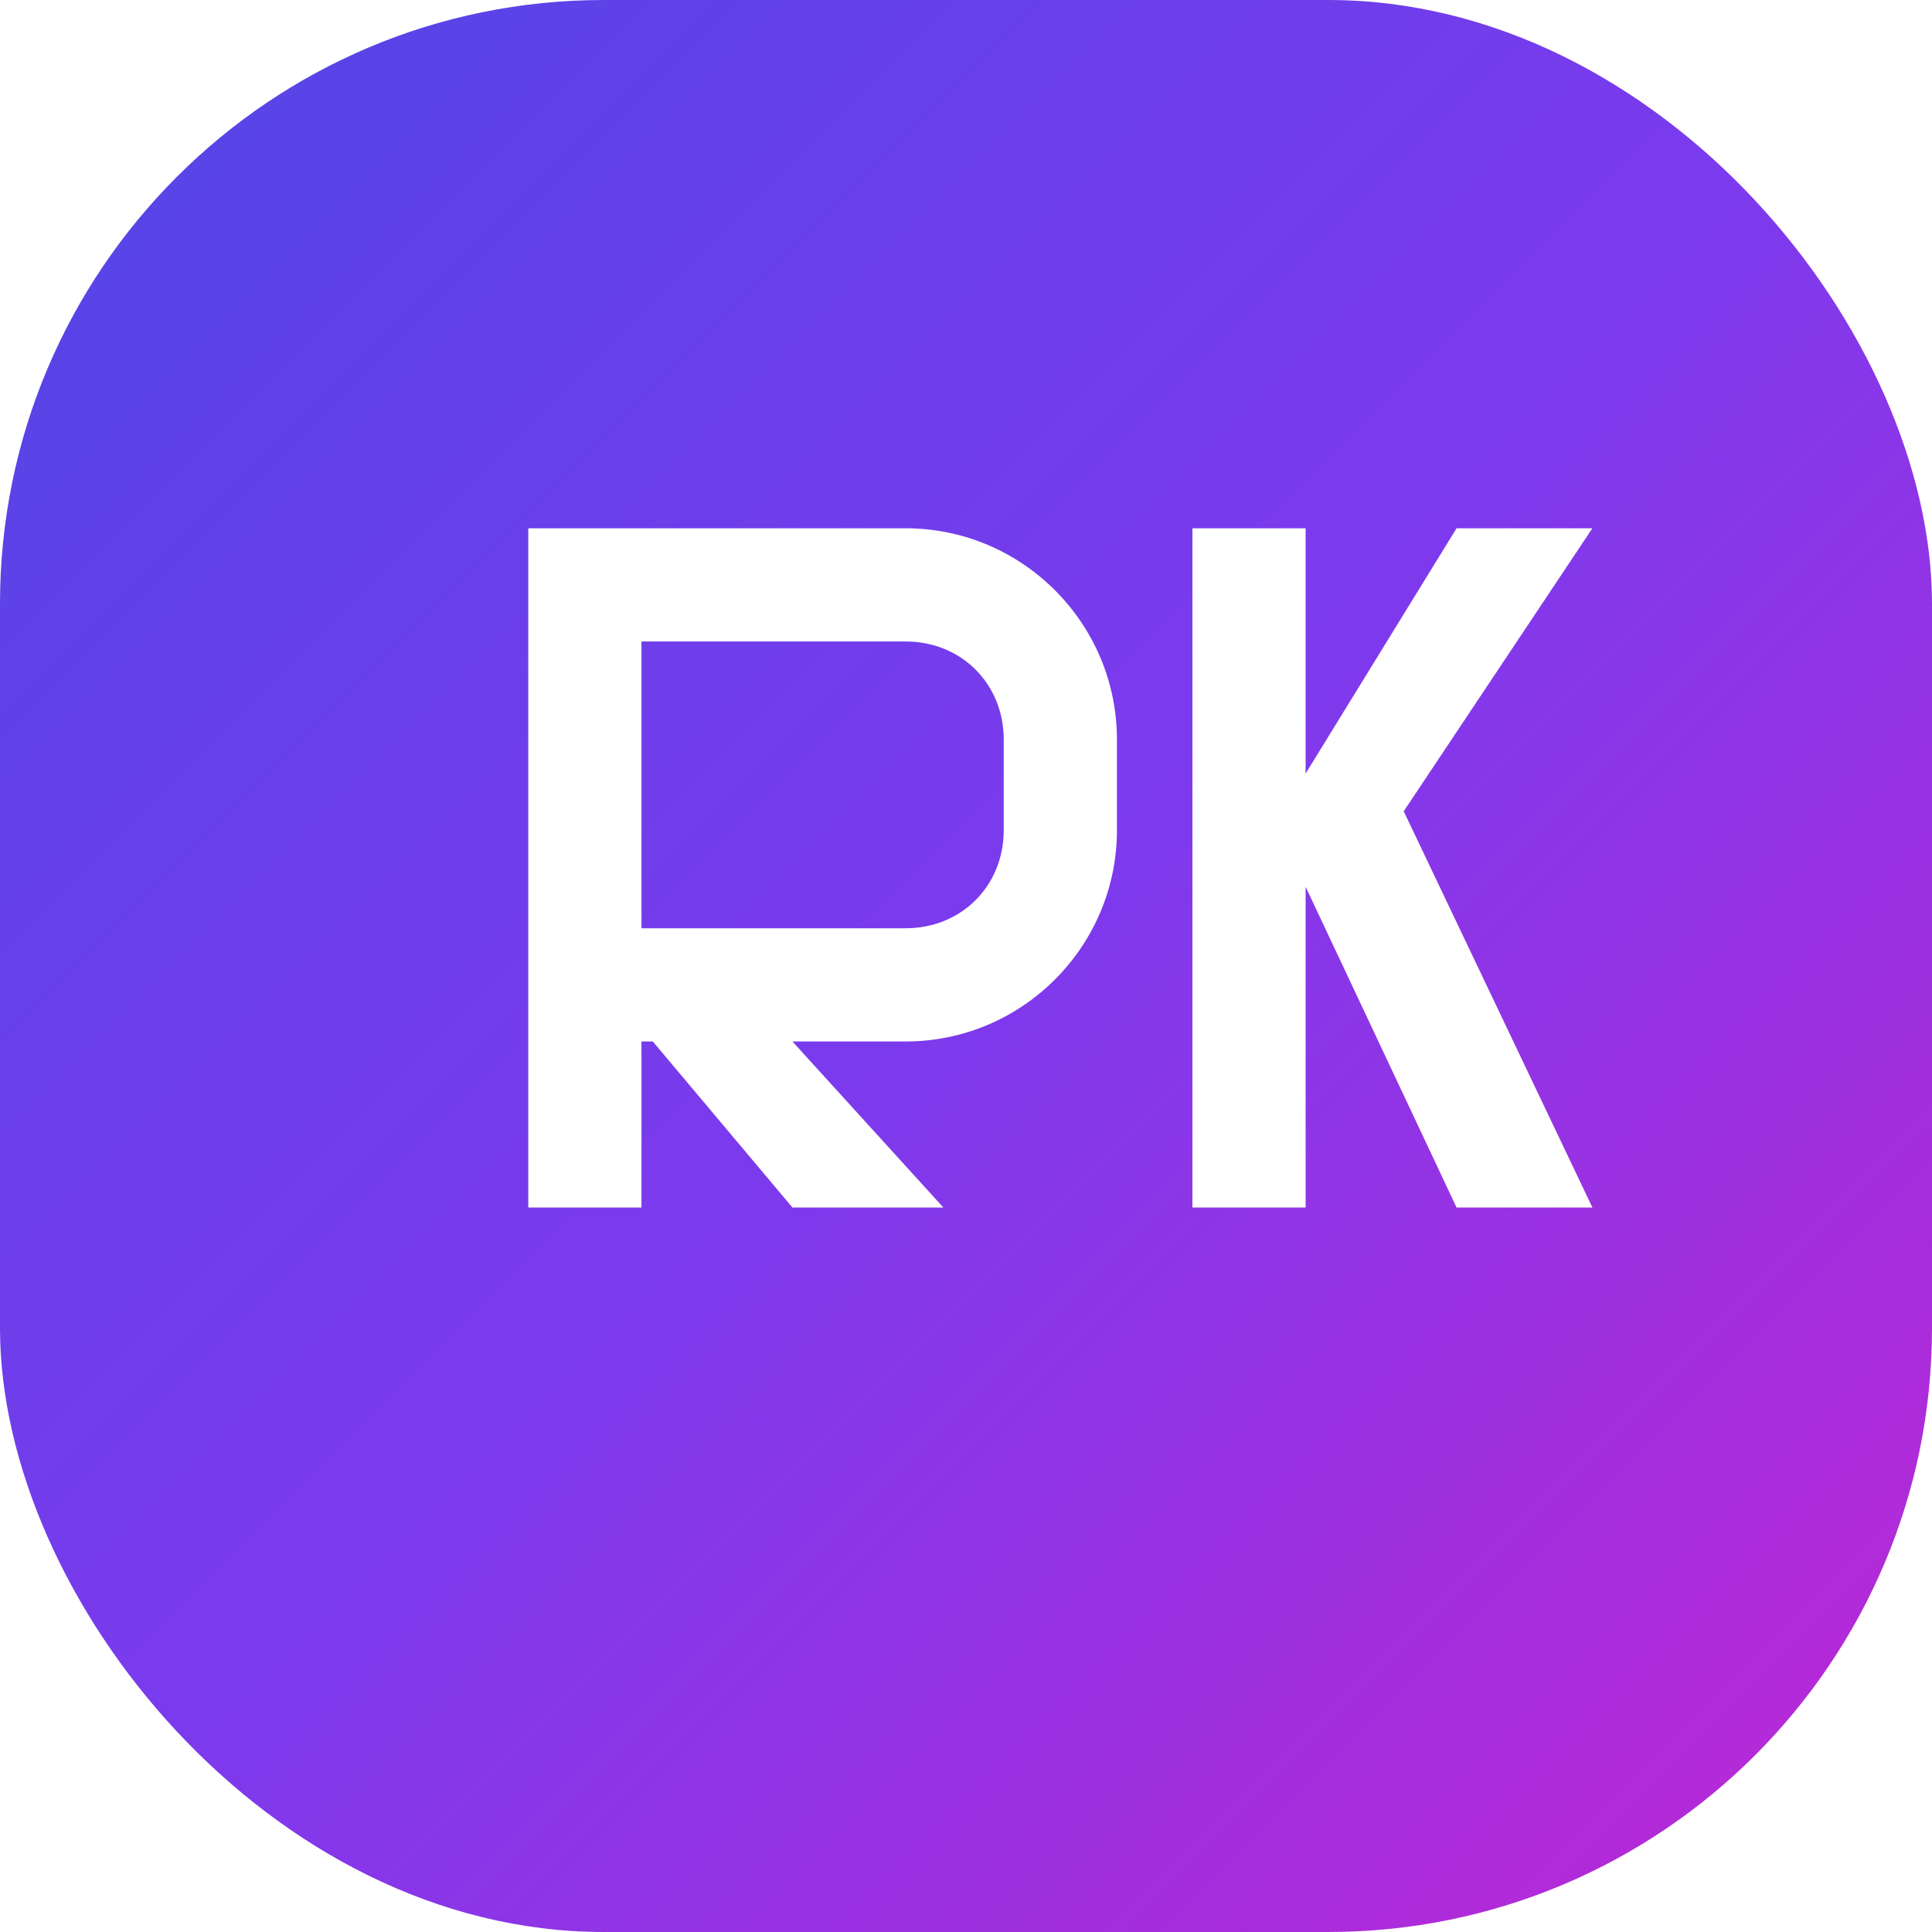
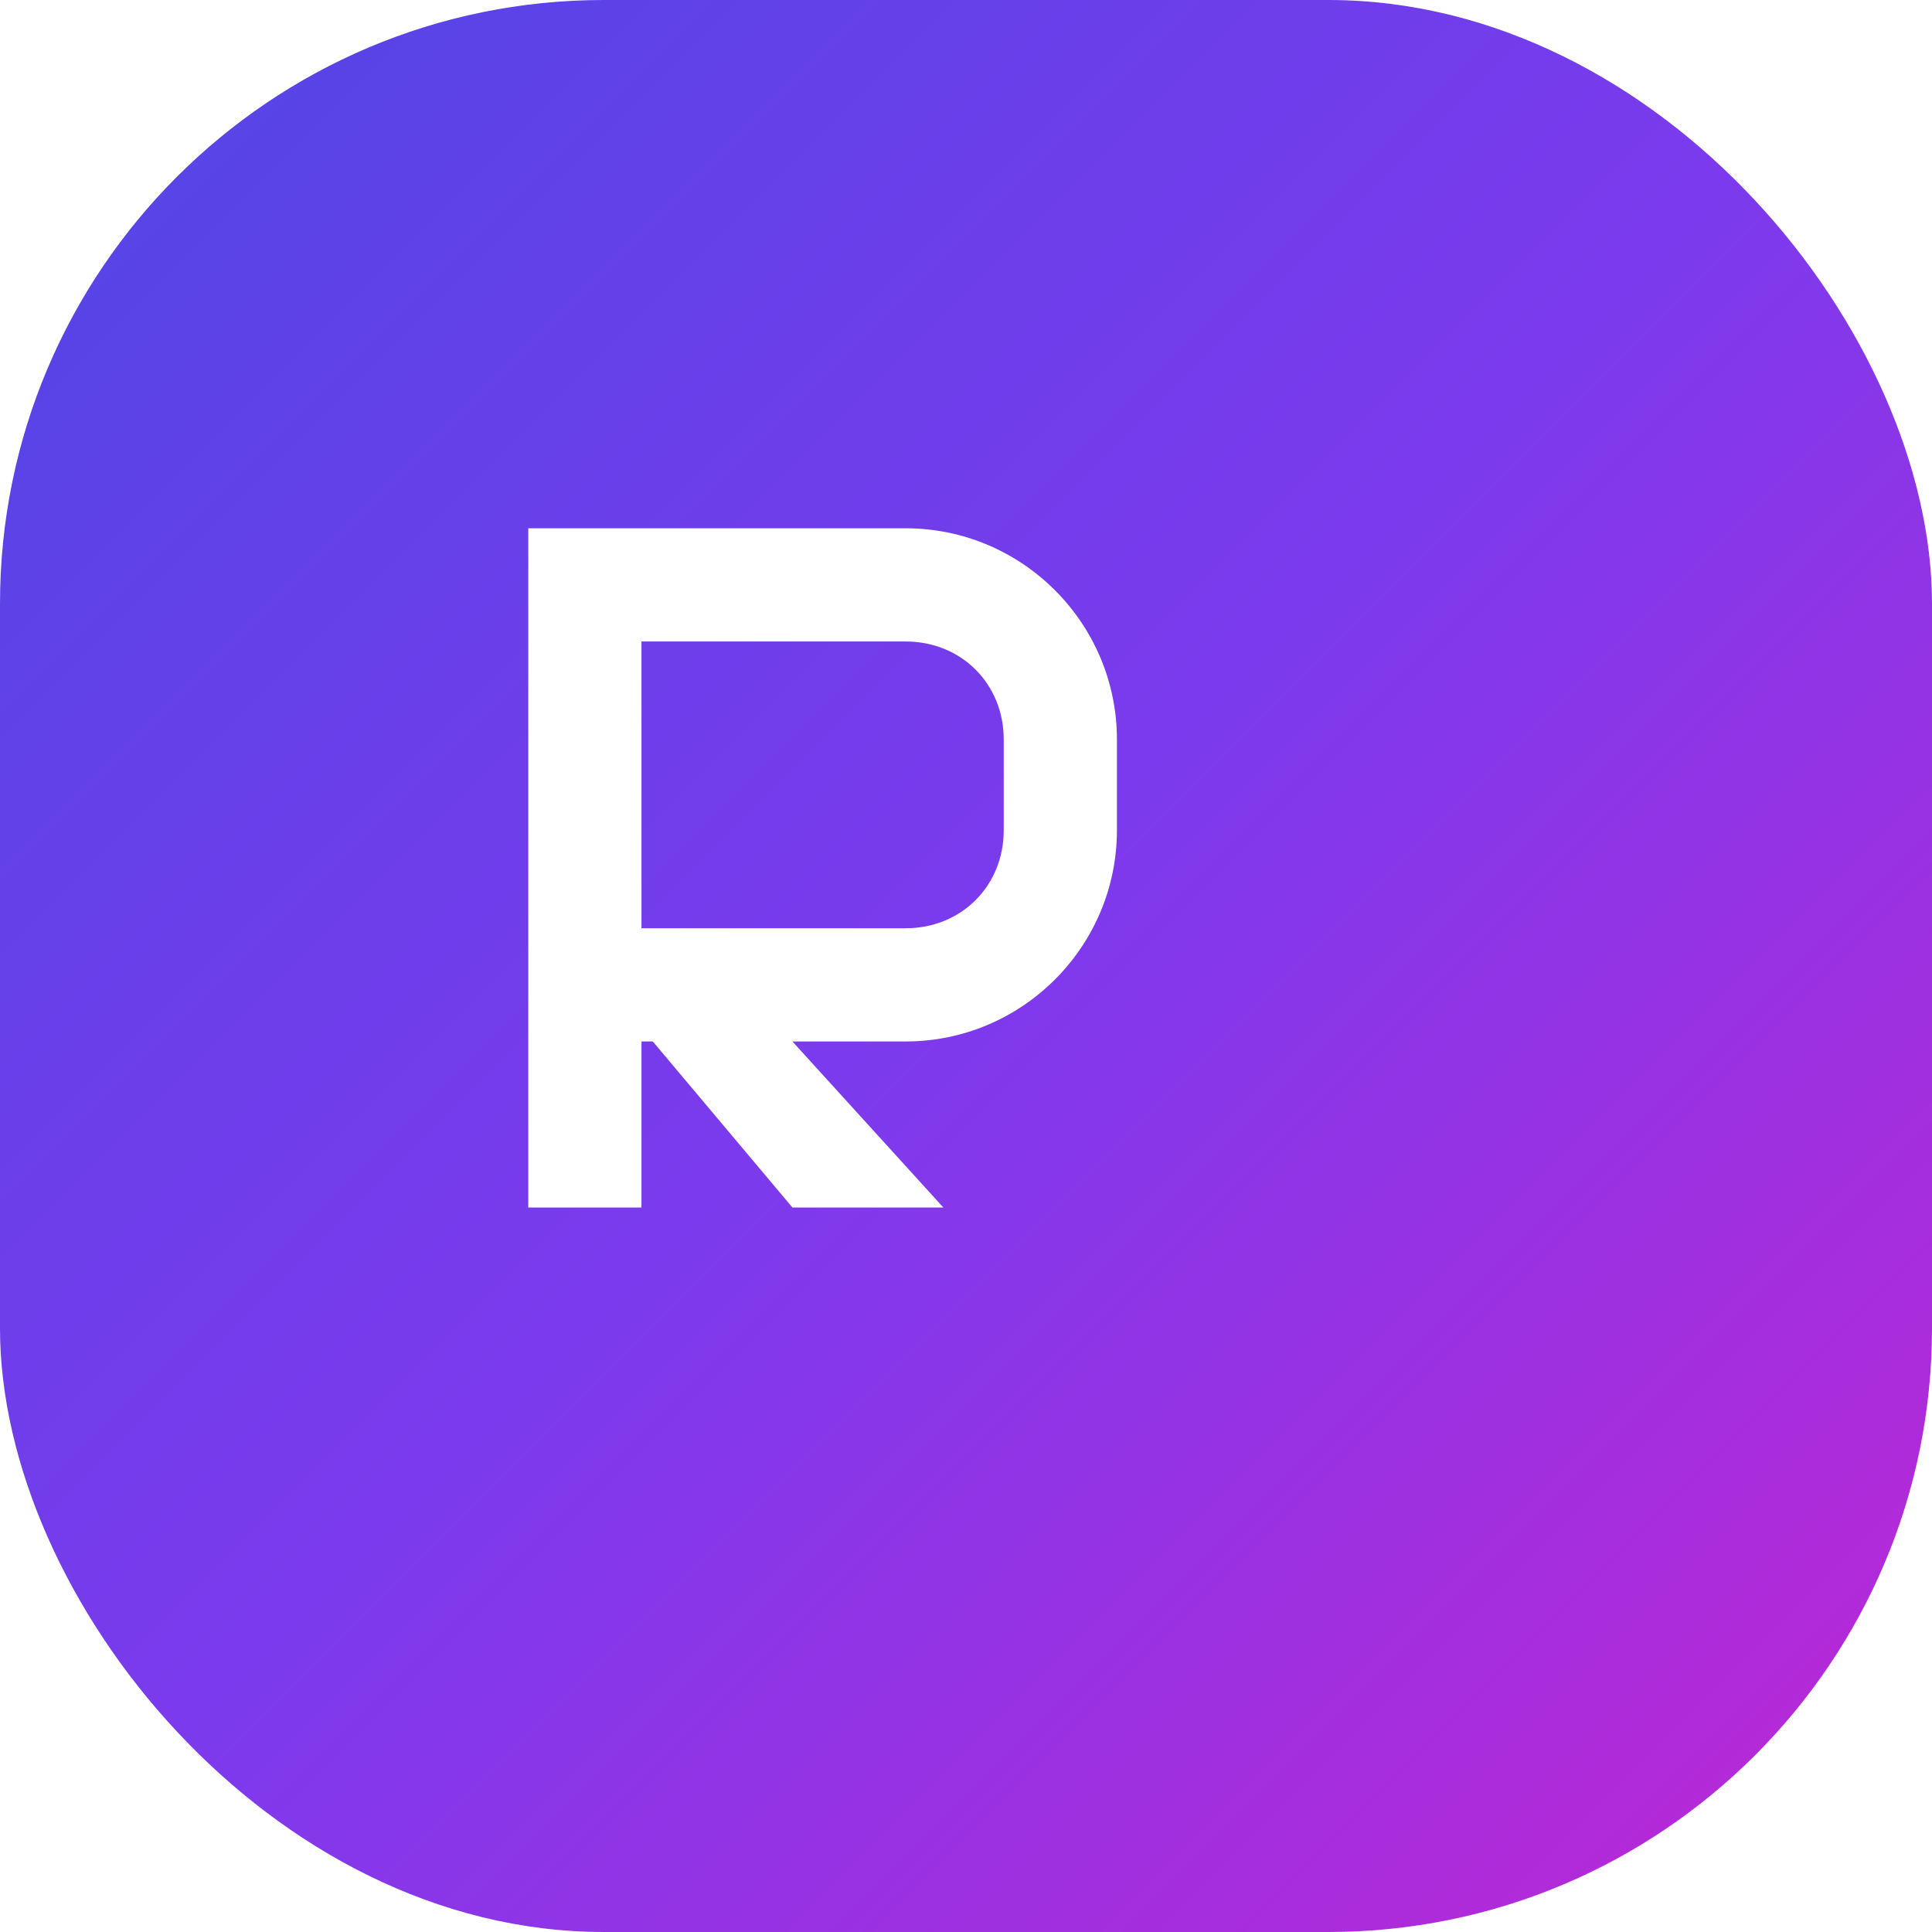
<svg xmlns="http://www.w3.org/2000/svg" width="512" height="512" viewBox="0 0 512 512" fill="none">
  <defs>
    <linearGradient id="grad" x1="0%" y1="0%" x2="100%" y2="100%">
      <stop offset="0%" style="stop-color:#4F46E5;stop-opacity:1" />
      <stop offset="50%" style="stop-color:#7C3AED;stop-opacity:1" />
      <stop offset="100%" style="stop-color:#C026D3;stop-opacity:1" />
    </linearGradient>
    <filter id="shadow" x="-20%" y="-20%" width="140%" height="140%">
      <feDropShadow dx="0" dy="4" stdDeviation="8" flood-opacity="0.25" />
    </filter>
  </defs>
  <rect width="512" height="512" rx="160" fill="url(#grad)" />
  <g fill="white" filter="url(#shadow)">
-     <path d="M140 140H240C270.869 140 296 165.131 296 196V220C296 250.869 270.869 276 240 276H210L250 320H210L173 276H170V320H140V140ZM170 170V246H240C254.778 246 266 234.778 266 220V196C266 181.222 254.778 170 240 170H170Z" />
-     <path d="M316 140H346V205L386 140H422L372 215L422 320H386L346 235V320H316V140Z" />
+     <path d="M140 140H240C270.869 140 296 165.131 296 196V220C296 250.869 270.869 276 240 276H210L250 320H210L173 276H170V320H140ZM170 170V246H240C254.778 246 266 234.778 266 220V196C266 181.222 254.778 170 240 170H170Z" />
  </g>
</svg>